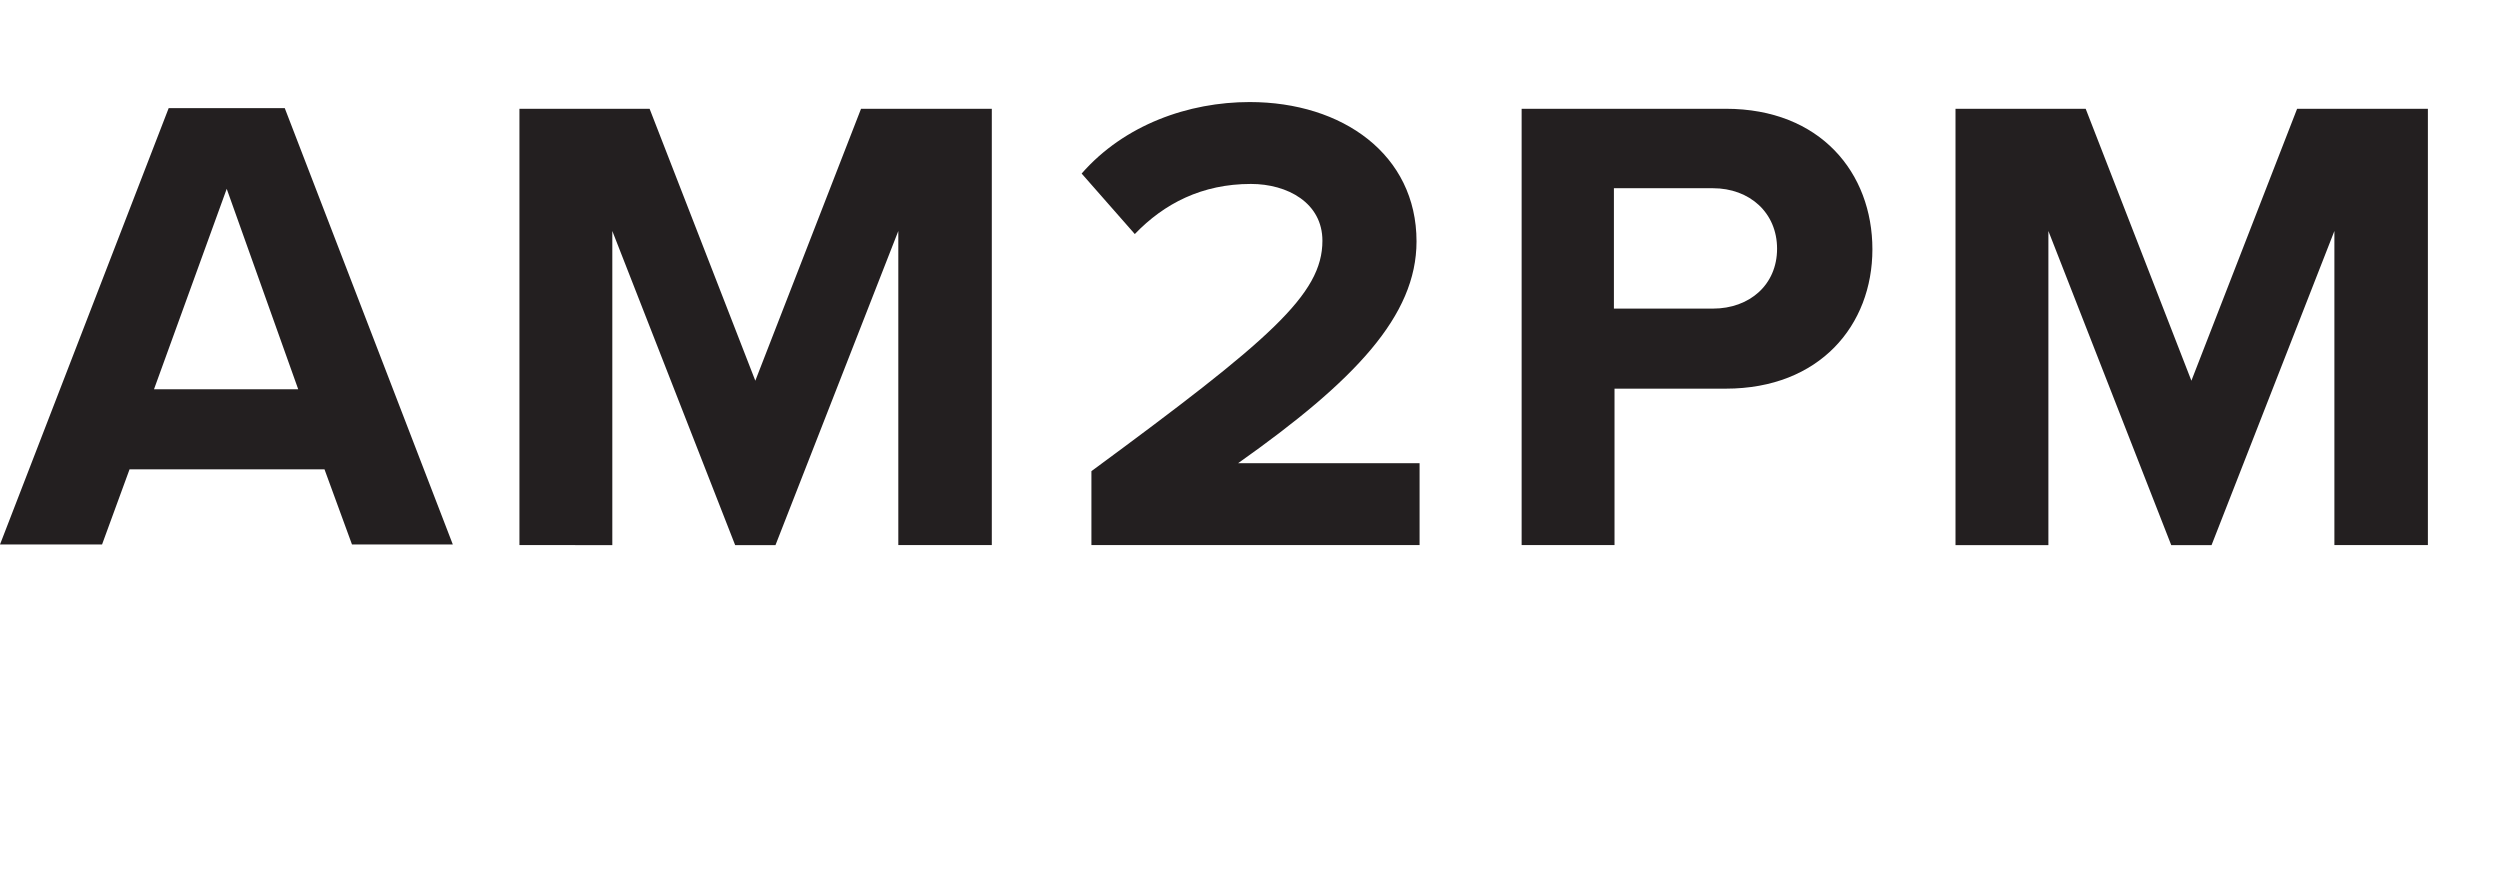
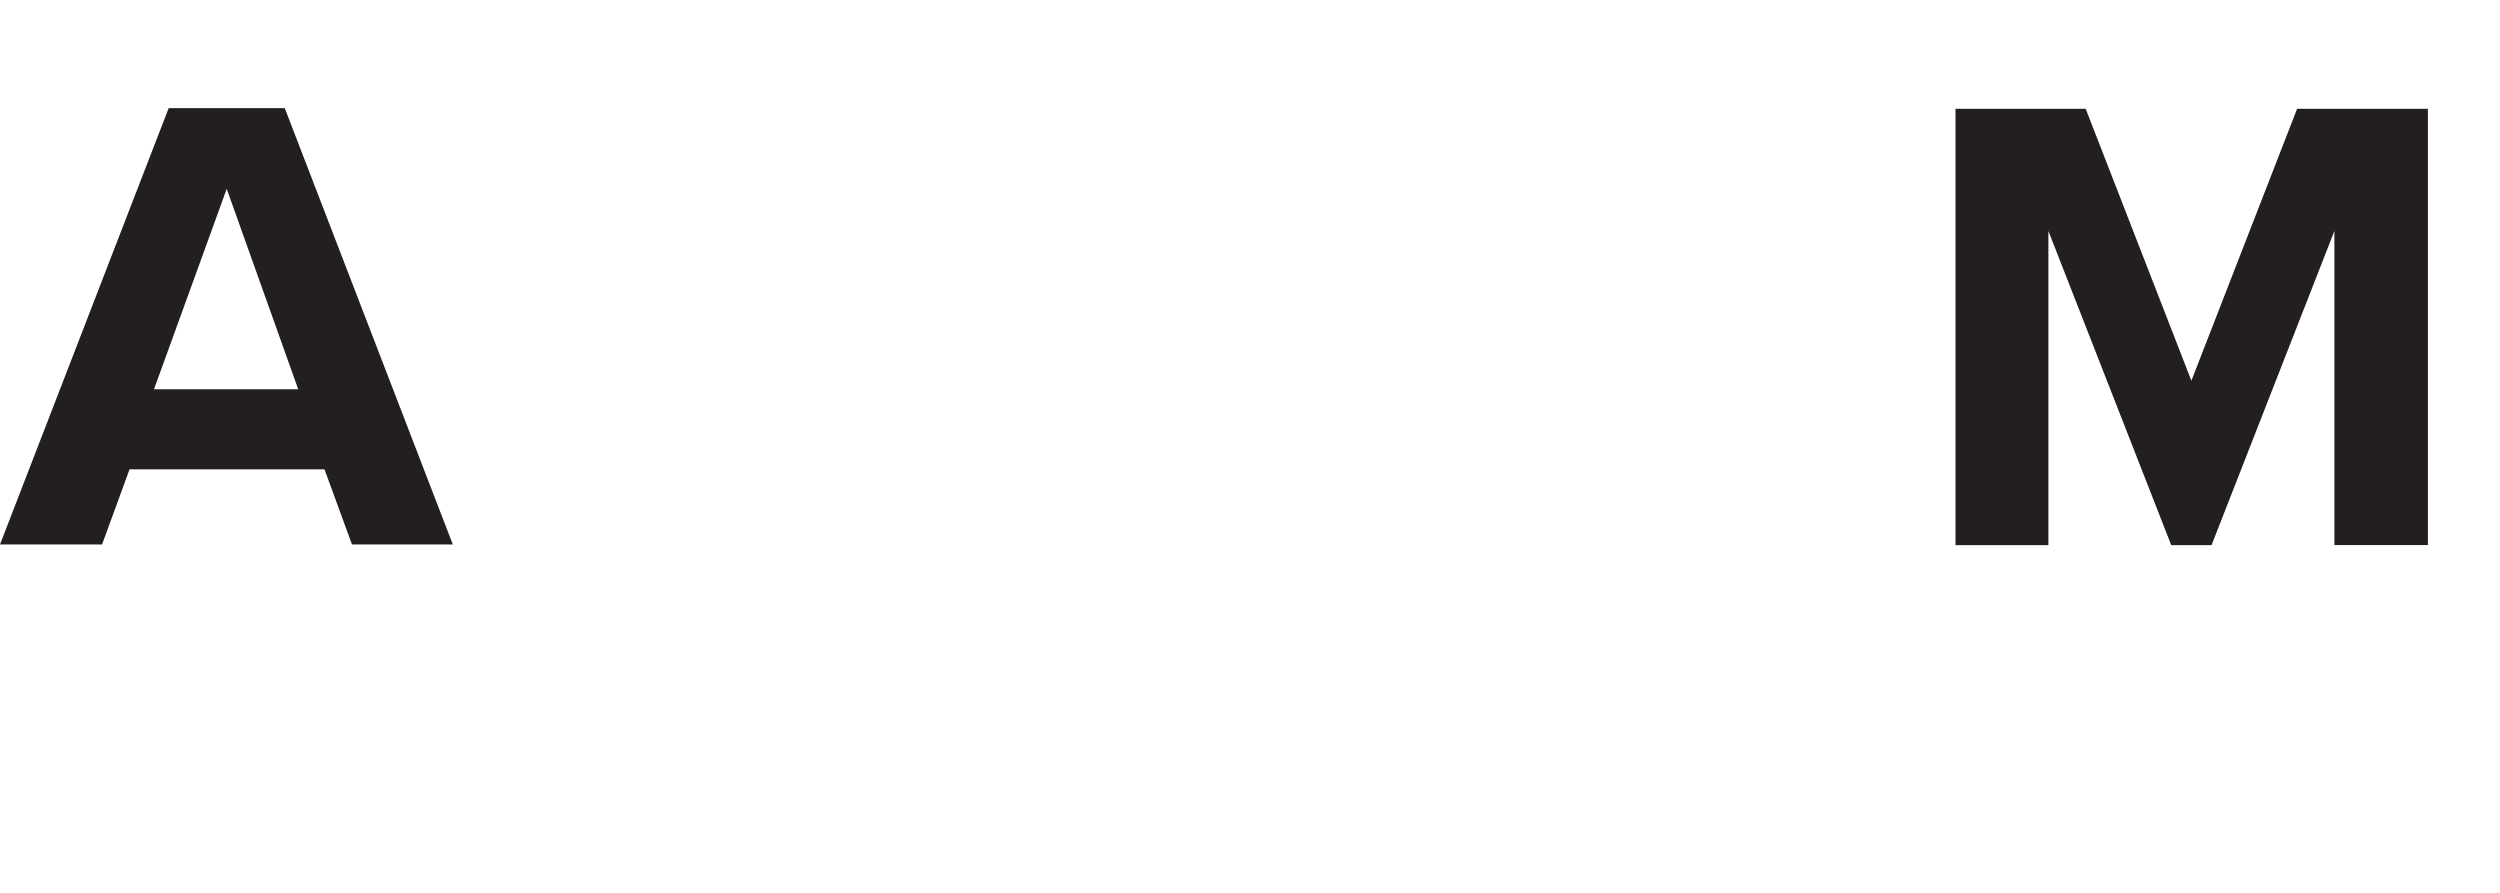
<svg xmlns="http://www.w3.org/2000/svg" class="c-nav-logo" version="1.1" id="Layer_1" x="0px" y="0px" viewBox="0 0 409.1 146.1" style="enable-background:new 0 0 409.1 146.1;" xml:space="preserve">
  <style type="text/css">
	.st0{enable-background:new    ;}
	.st1{fill:#231F20;}
</style>
  <title>Asset 1</title>
  <g id="Layer_2">
    <g id="Layer_1-2">
      <g class="st0">
        <path class="st1" d="M53.1,76.8H21.2l-4.5,12.3H0l27.6-71.4h19l27.5,71.4H57.6L53.1,76.8z M25.2,63.7h23.6L37.1,30.9L25.2,63.7z" />
-         <path class="st1" d="M147,37.8l-20.1,51.4h-6.6l-20.1-51.4v51.4H85V17.8h21.3l17.3,44.5l17.3-44.5h21.4v71.4H147V37.8z" />
-         <path class="st1" d="M178.6,77.1c29.2-21.5,37.8-28.9,37.8-37.7c0-6.2-5.7-9.3-11.7-9.3c-8,0-14.2,3.2-19,8.2L177,28.4     c7-8,17.5-11.7,27.5-11.7c15.2,0,27.3,8.6,27.3,22.8c0,12.2-10.1,22.8-29.2,36.3h29.7v13.4h-53.7V77.1z" />
-         <path class="st1" d="M249,17.8h33.4c15.5,0,24,10.5,24,23c0,12.4-8.6,22.8-24,22.8h-18.2v25.6H249V17.8z M280.3,30.8h-16.2v19.7     h16.2c6,0,10.5-3.9,10.5-9.8C290.8,34.8,286.3,30.8,280.3,30.8z" />
        <path class="st1" d="M382,37.8l-20.1,51.4h-6.6l-20.1-51.4v51.4h-15.2V17.8h21.3l17.3,44.5l17.3-44.5h21.4v71.4H382V37.8z" />
      </g>
    </g>
  </g>
</svg>